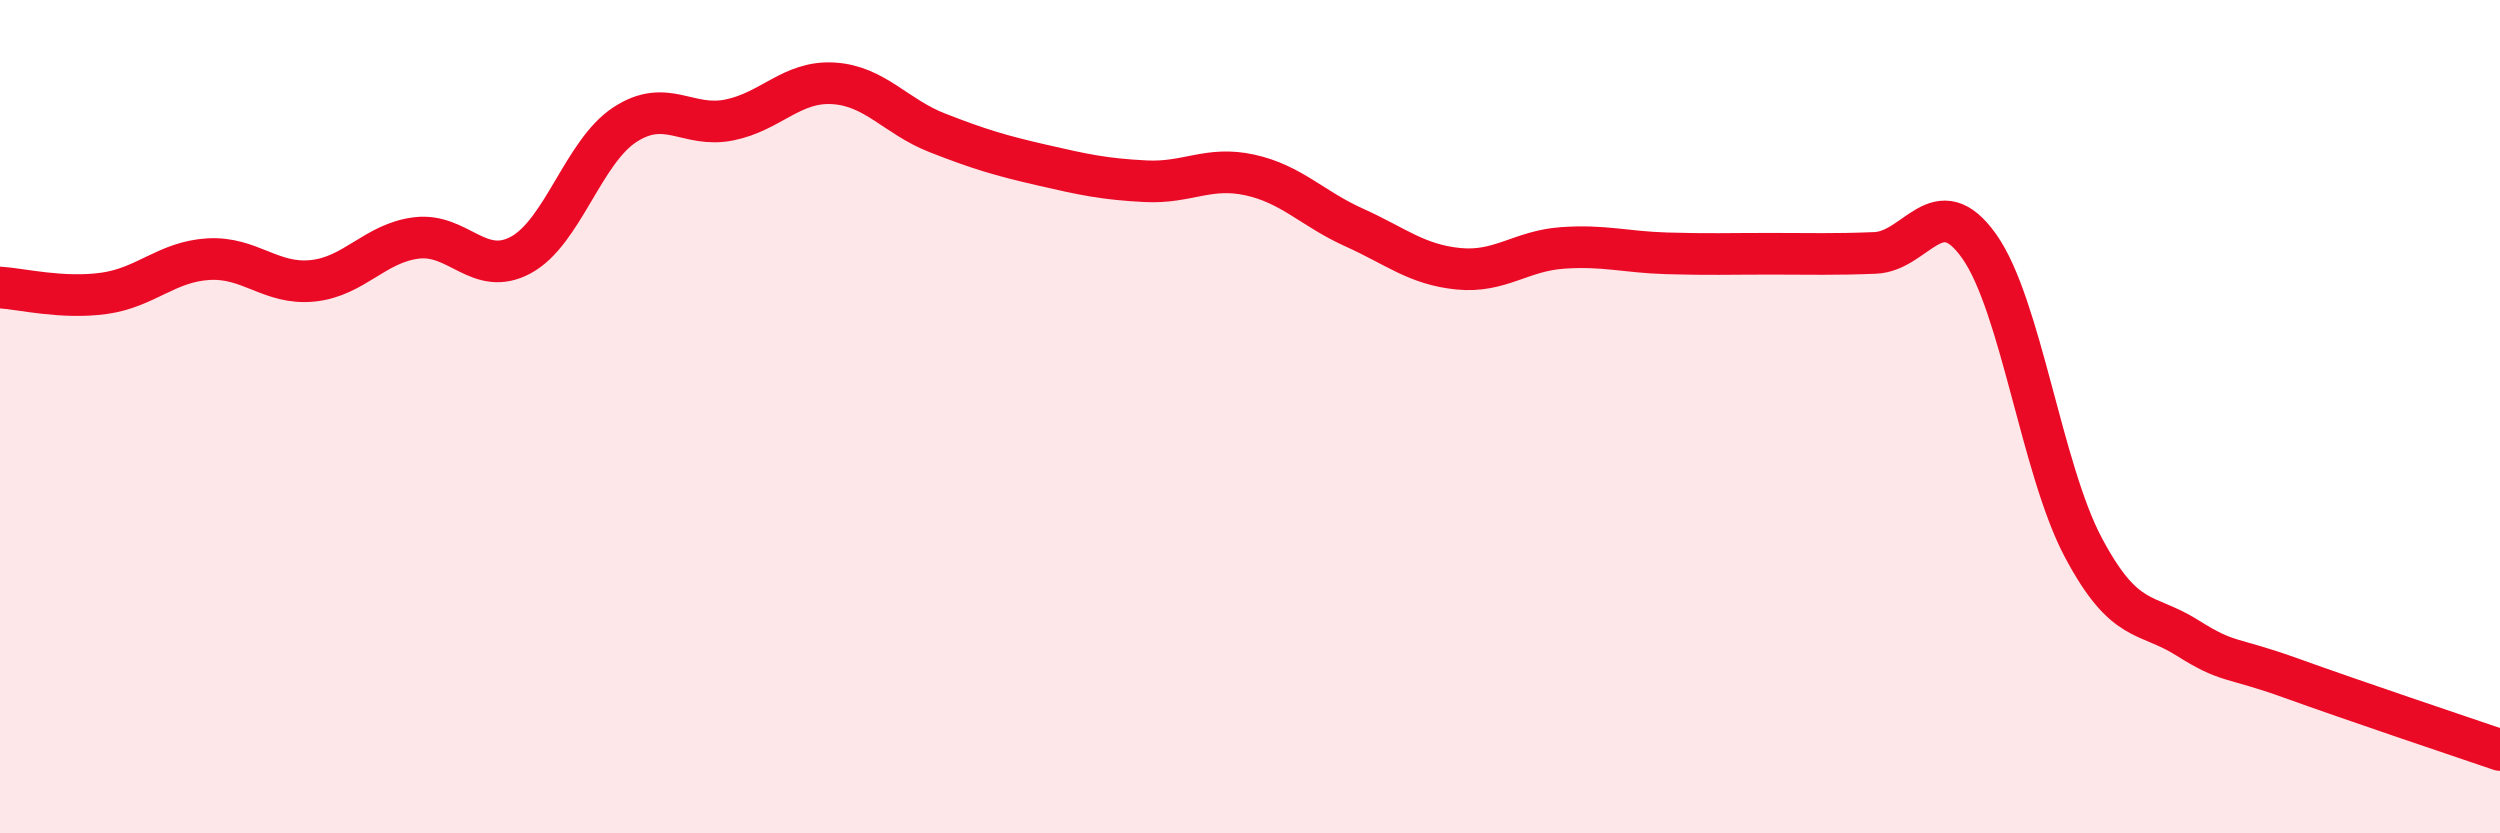
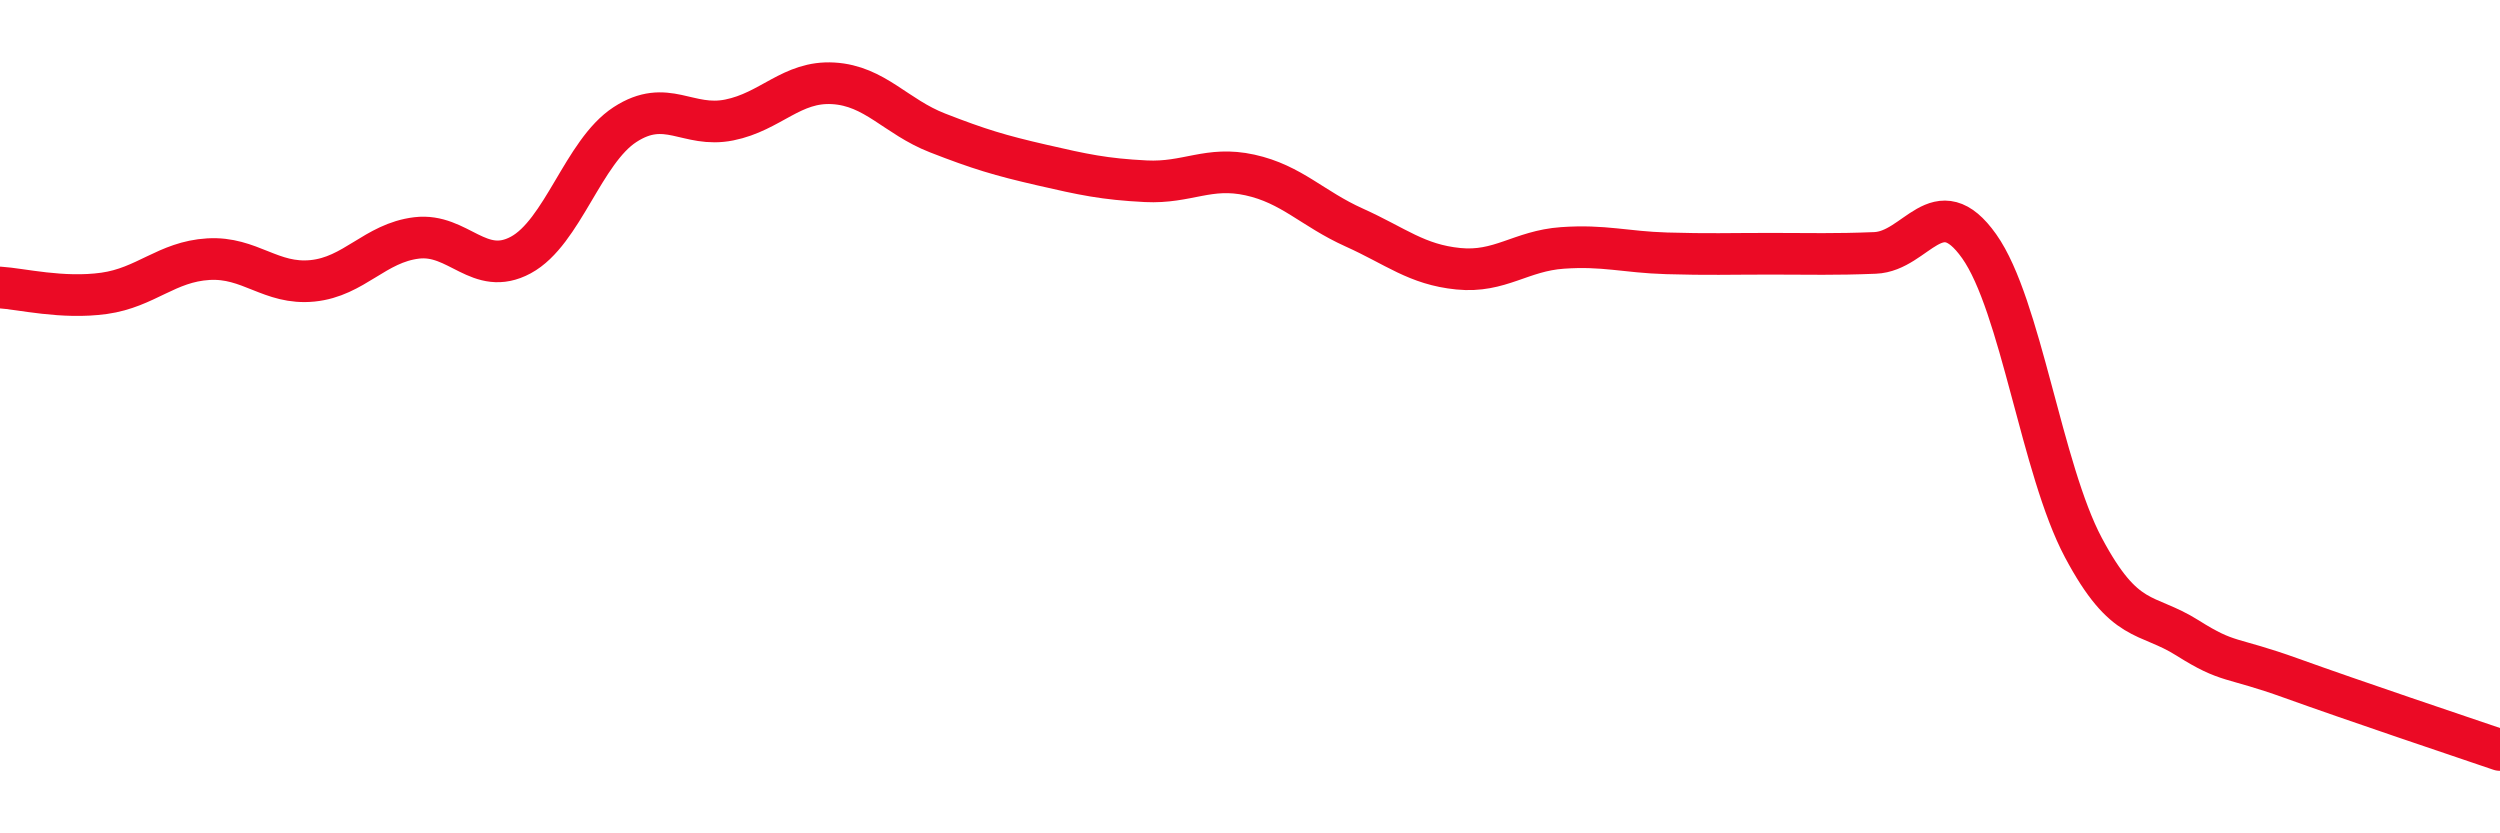
<svg xmlns="http://www.w3.org/2000/svg" width="60" height="20" viewBox="0 0 60 20">
-   <path d="M 0,6.9 C 0.5,6.93 1.5,7.18 2.5,7.04 C 3.5,6.9 4,6.28 5,6.22 C 6,6.16 6.5,6.84 7.5,6.74 C 8.5,6.64 9,5.83 10,5.71 C 11,5.59 11.5,6.66 12.5,6.12 C 13.5,5.58 14,3.64 15,2.99 C 16,2.34 16.5,3.08 17.5,2.88 C 18.5,2.68 19,1.94 20,2 C 21,2.06 21.5,2.8 22.5,3.19 C 23.5,3.58 24,3.73 25,3.96 C 26,4.19 26.5,4.3 27.5,4.35 C 28.5,4.4 29,3.98 30,4.2 C 31,4.42 31.5,5.01 32.5,5.46 C 33.5,5.91 34,6.35 35,6.45 C 36,6.55 36.5,6.02 37.5,5.95 C 38.5,5.88 39,6.05 40,6.08 C 41,6.11 41.5,6.09 42.5,6.09 C 43.5,6.09 44,6.11 45,6.07 C 46,6.03 46.5,4.5 47.5,5.91 C 48.5,7.32 49,11.26 50,13.14 C 51,15.02 51.5,14.68 52.5,15.31 C 53.5,15.94 53.5,15.74 55,16.28 C 56.5,16.82 59,17.66 60,18L60 20L0 20Z" fill="#EB0A25" opacity="0.1" stroke-linecap="round" stroke-linejoin="round" />
  <path d="M 0,6.9 C 0.5,6.93 1.5,7.18 2.5,7.04 C 3.5,6.9 4,6.28 5,6.22 C 6,6.16 6.5,6.84 7.5,6.74 C 8.5,6.64 9,5.83 10,5.71 C 11,5.59 11.5,6.66 12.5,6.12 C 13.5,5.58 14,3.64 15,2.99 C 16,2.34 16.5,3.08 17.5,2.88 C 18.5,2.68 19,1.94 20,2 C 21,2.06 21.5,2.8 22.5,3.19 C 23.5,3.58 24,3.73 25,3.96 C 26,4.19 26.5,4.3 27.5,4.35 C 28.5,4.4 29,3.98 30,4.2 C 31,4.42 31.5,5.01 32.5,5.46 C 33.5,5.91 34,6.35 35,6.45 C 36,6.55 36.5,6.02 37.5,5.95 C 38.5,5.88 39,6.05 40,6.08 C 41,6.11 41.5,6.09 42.5,6.09 C 43.5,6.09 44,6.11 45,6.07 C 46,6.03 46.5,4.5 47.5,5.91 C 48.5,7.32 49,11.26 50,13.14 C 51,15.02 51.5,14.68 52.5,15.31 C 53.5,15.94 53.5,15.74 55,16.28 C 56.5,16.82 59,17.66 60,18" stroke="#EB0A25" stroke-width="1" fill="none" stroke-linecap="round" stroke-linejoin="round" />
</svg>